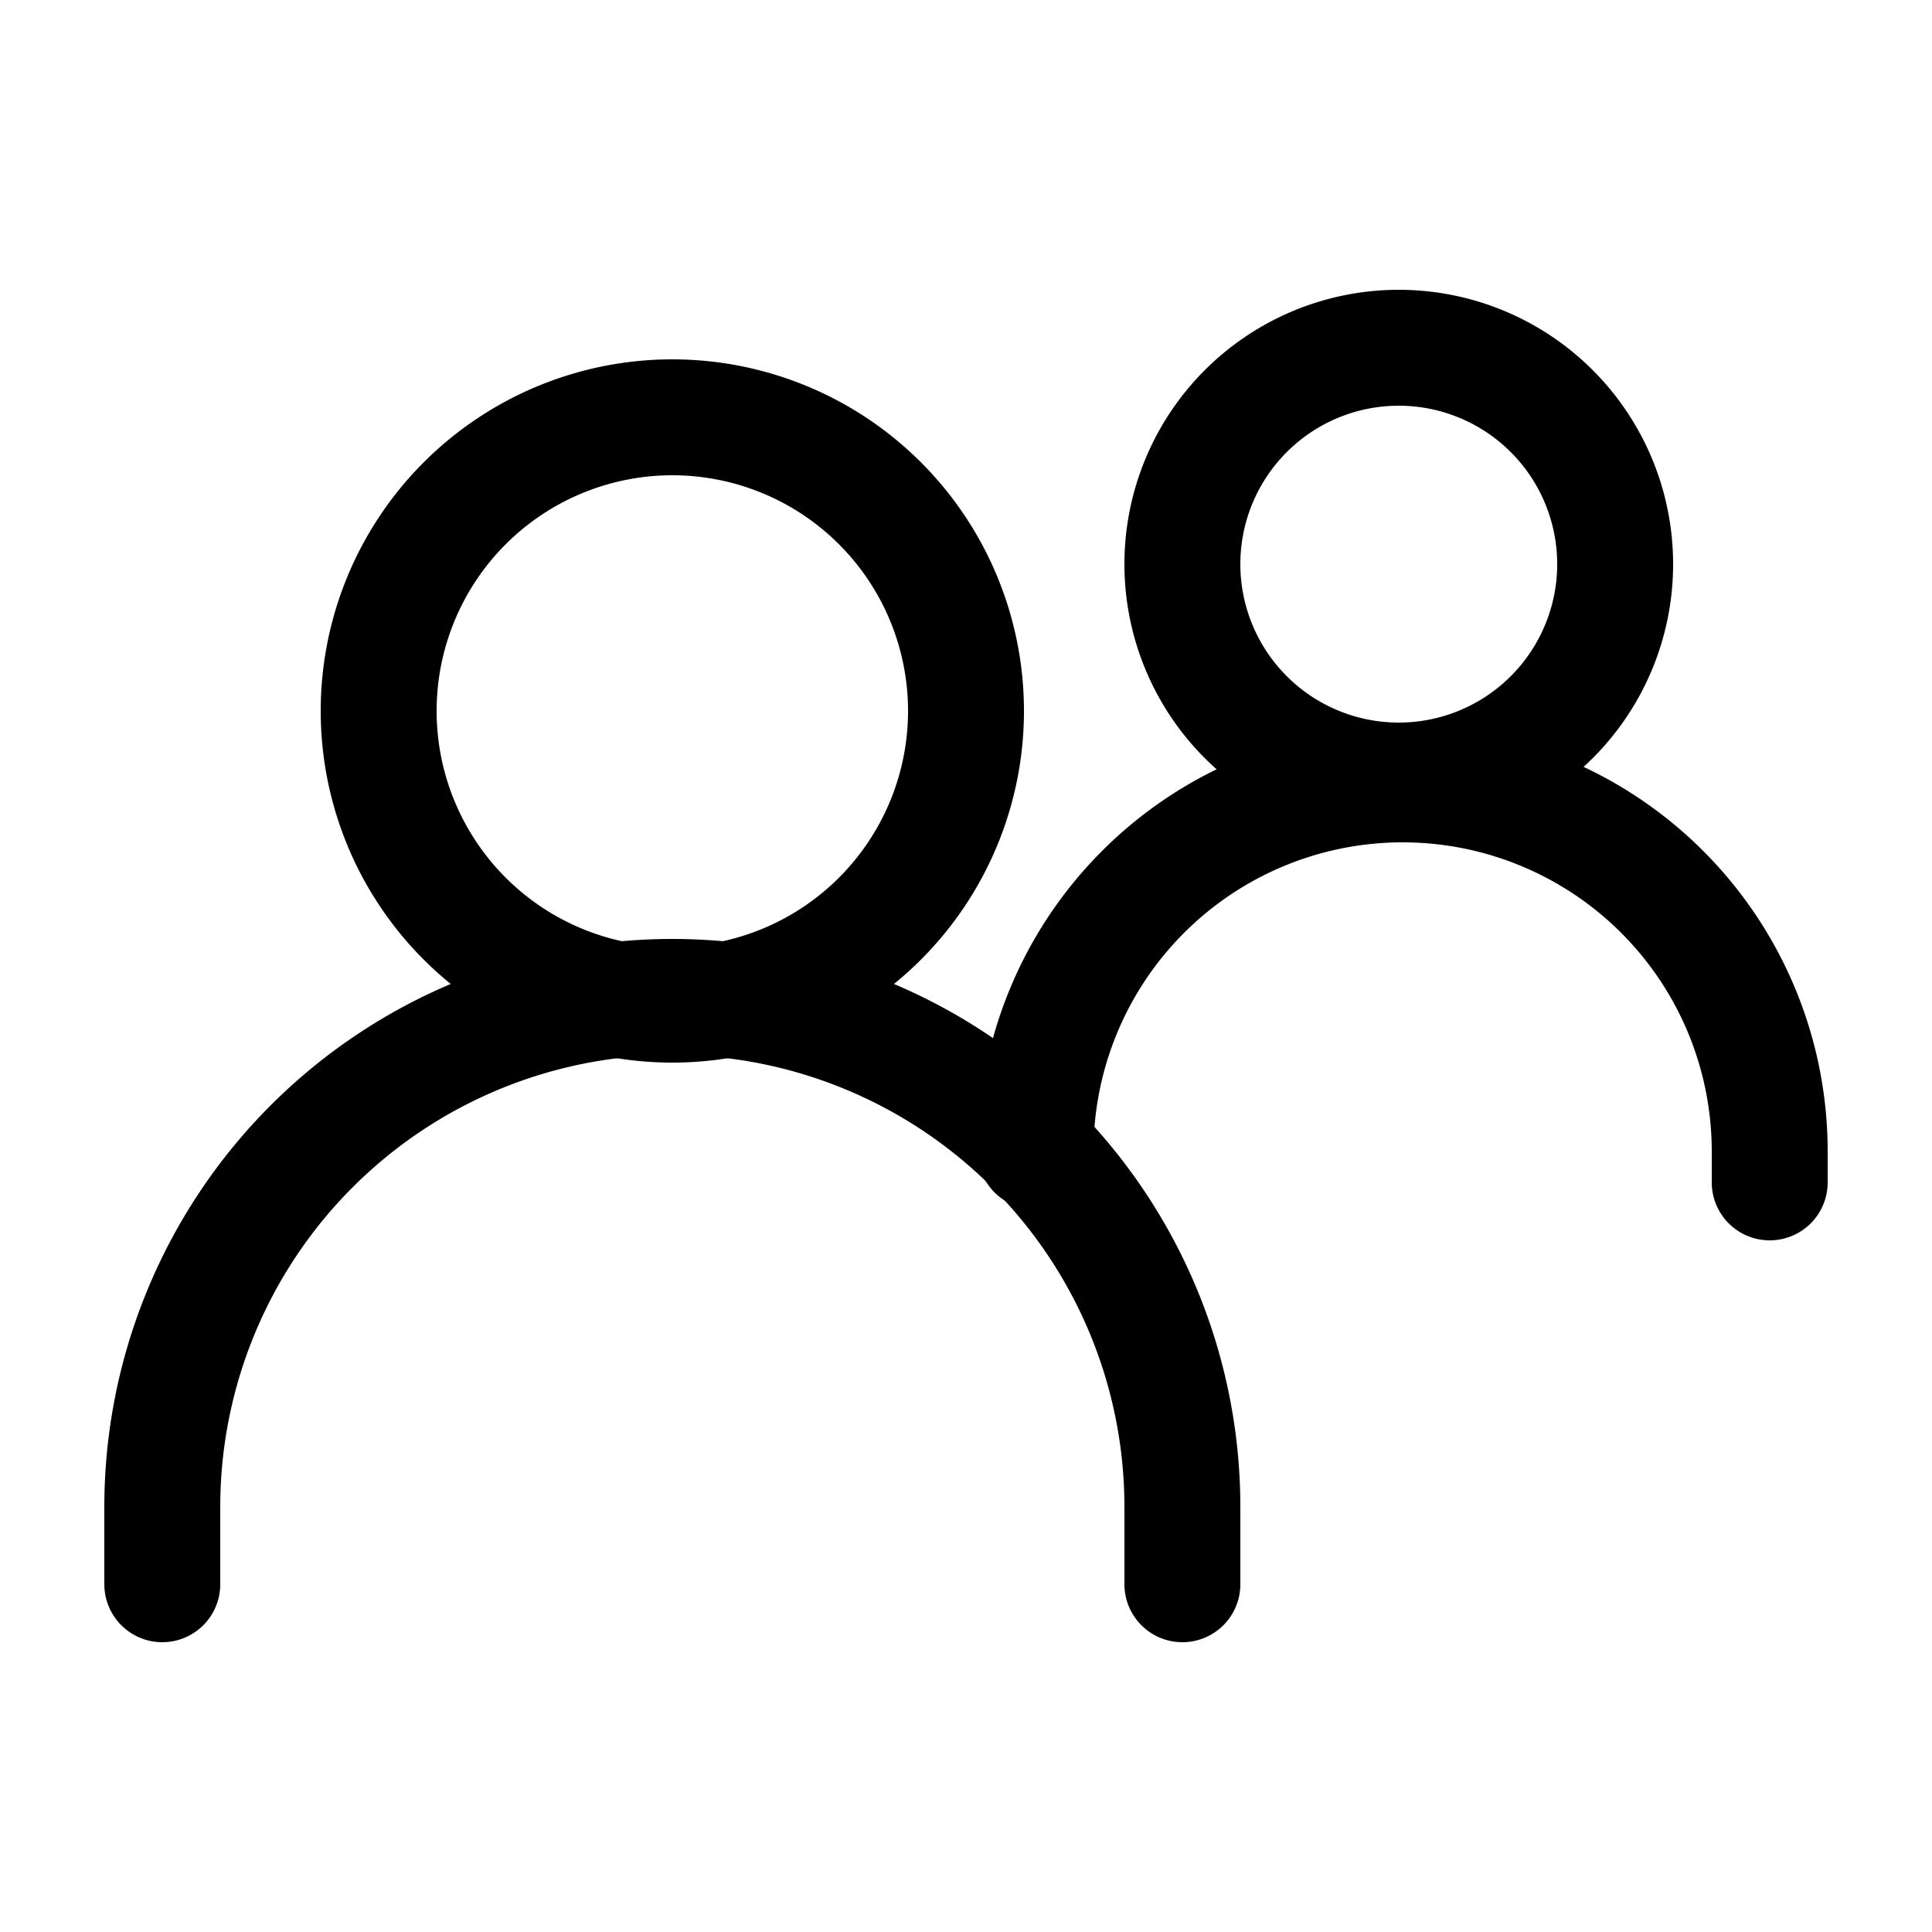
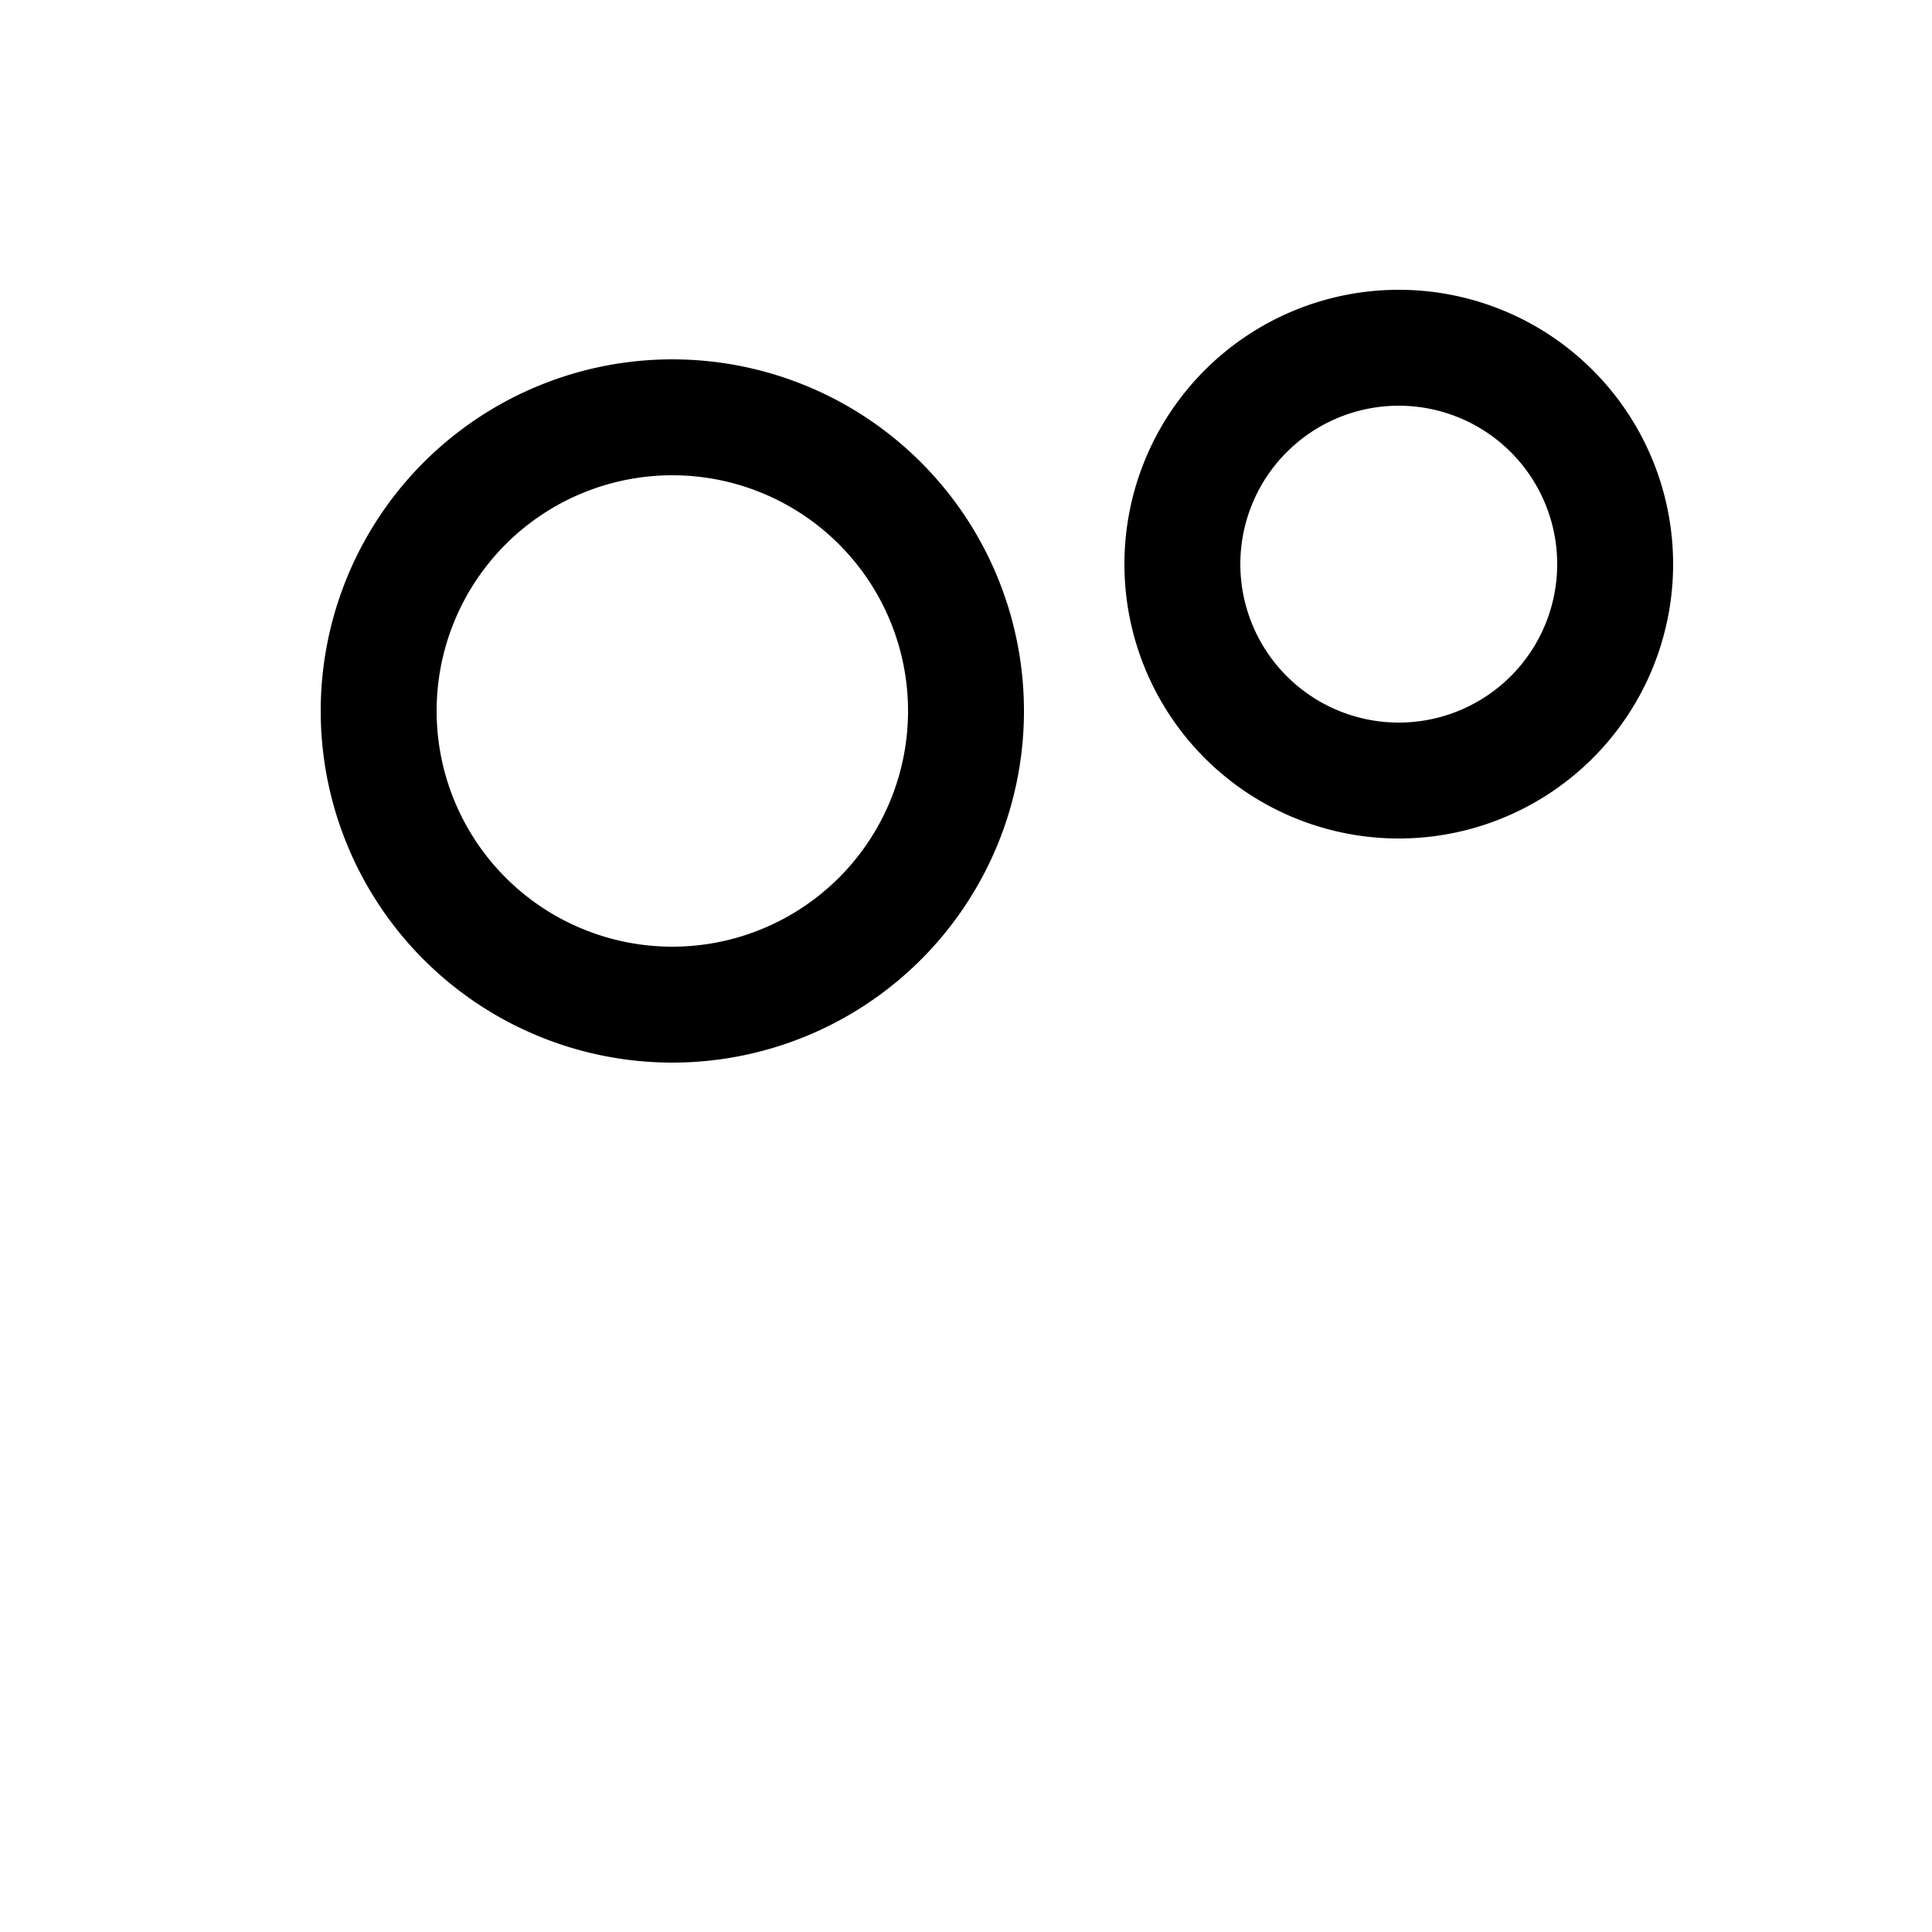
<svg xmlns="http://www.w3.org/2000/svg" fill="none" viewBox="0 0 25 25">
-   <path stroke="currentColor" stroke-linecap="round" stroke-width="1.5" d="M2.1 20.5v-1a6.6 6.6 0 1 1 13.2 0v1" />
-   <path stroke="currentColor" stroke-linecap="round" stroke-width="1.5" d="M13.4 14.9a4.7 4.7 0 0 1 9.5 0v.4" />
  <path stroke="currentColor" stroke-linecap="round" stroke-linejoin="round" stroke-width="1.5" d="M8.7 13a3.8 3.8 0 1 0 0-7.6 3.8 3.8 0 0 0 0 7.6Zm9.4-2.9a2.8 2.8 0 1 0 0-5.6 2.8 2.8 0 0 0 0 5.6Z" />
</svg>